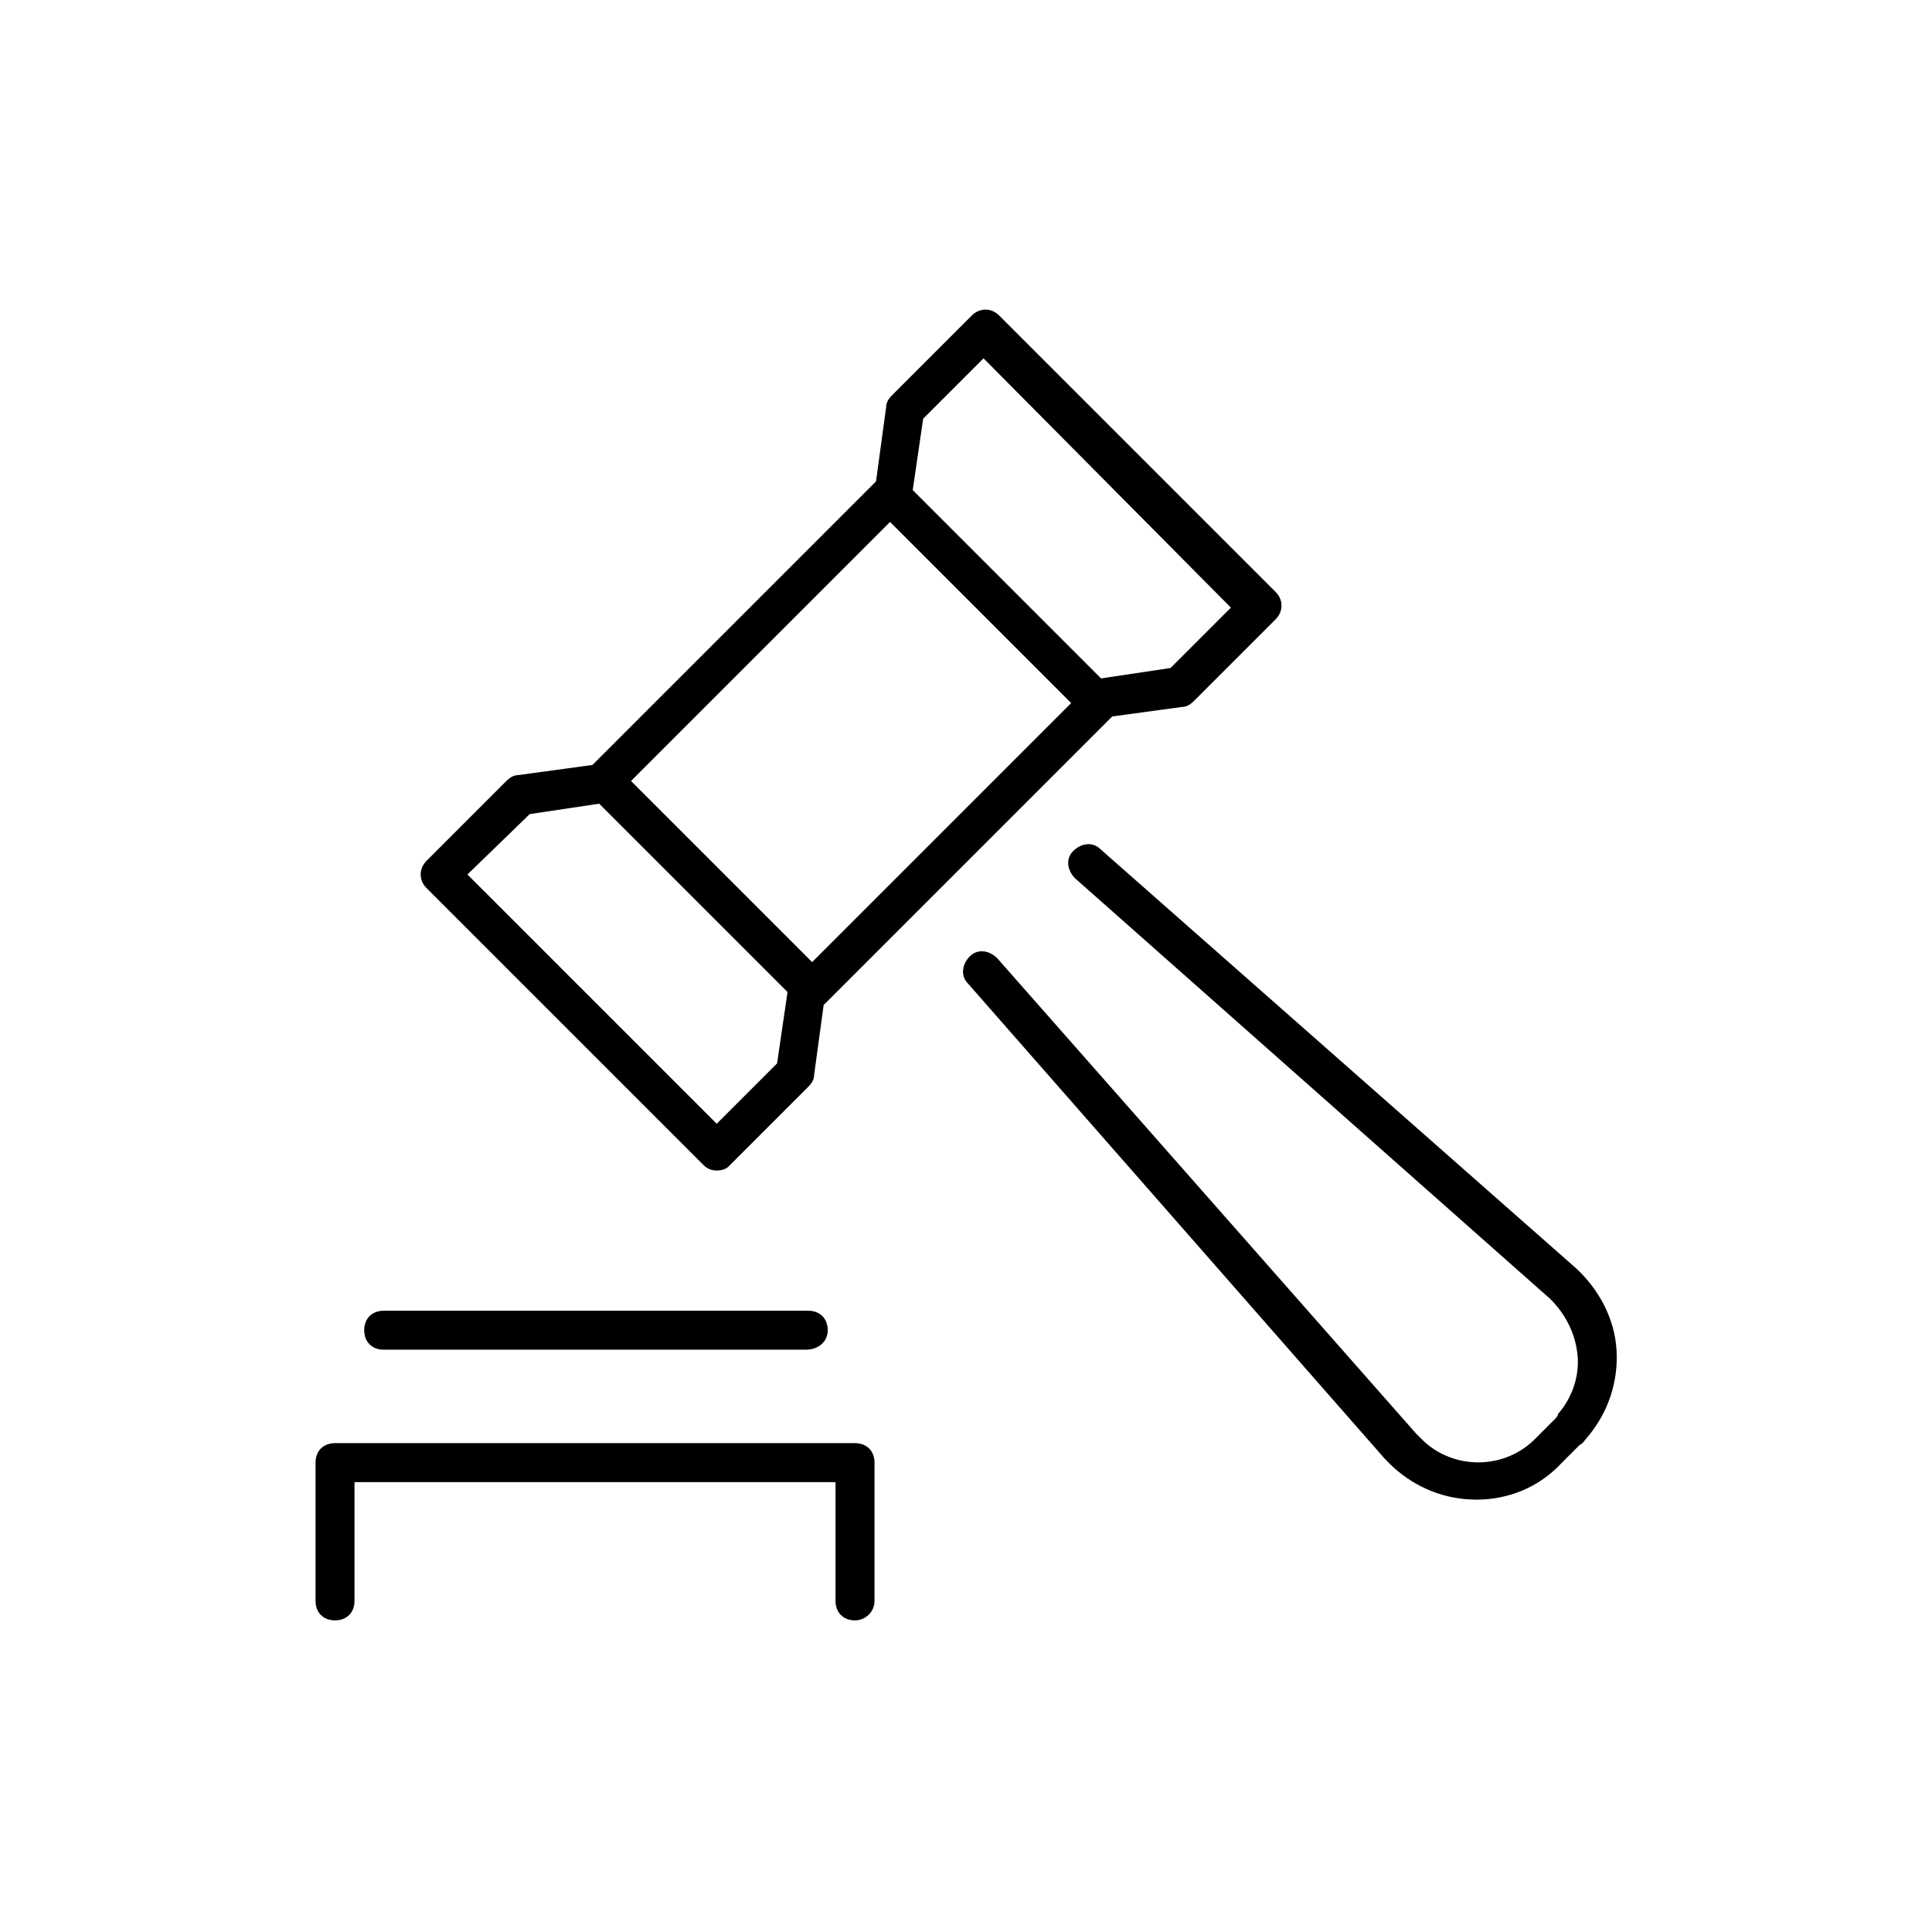
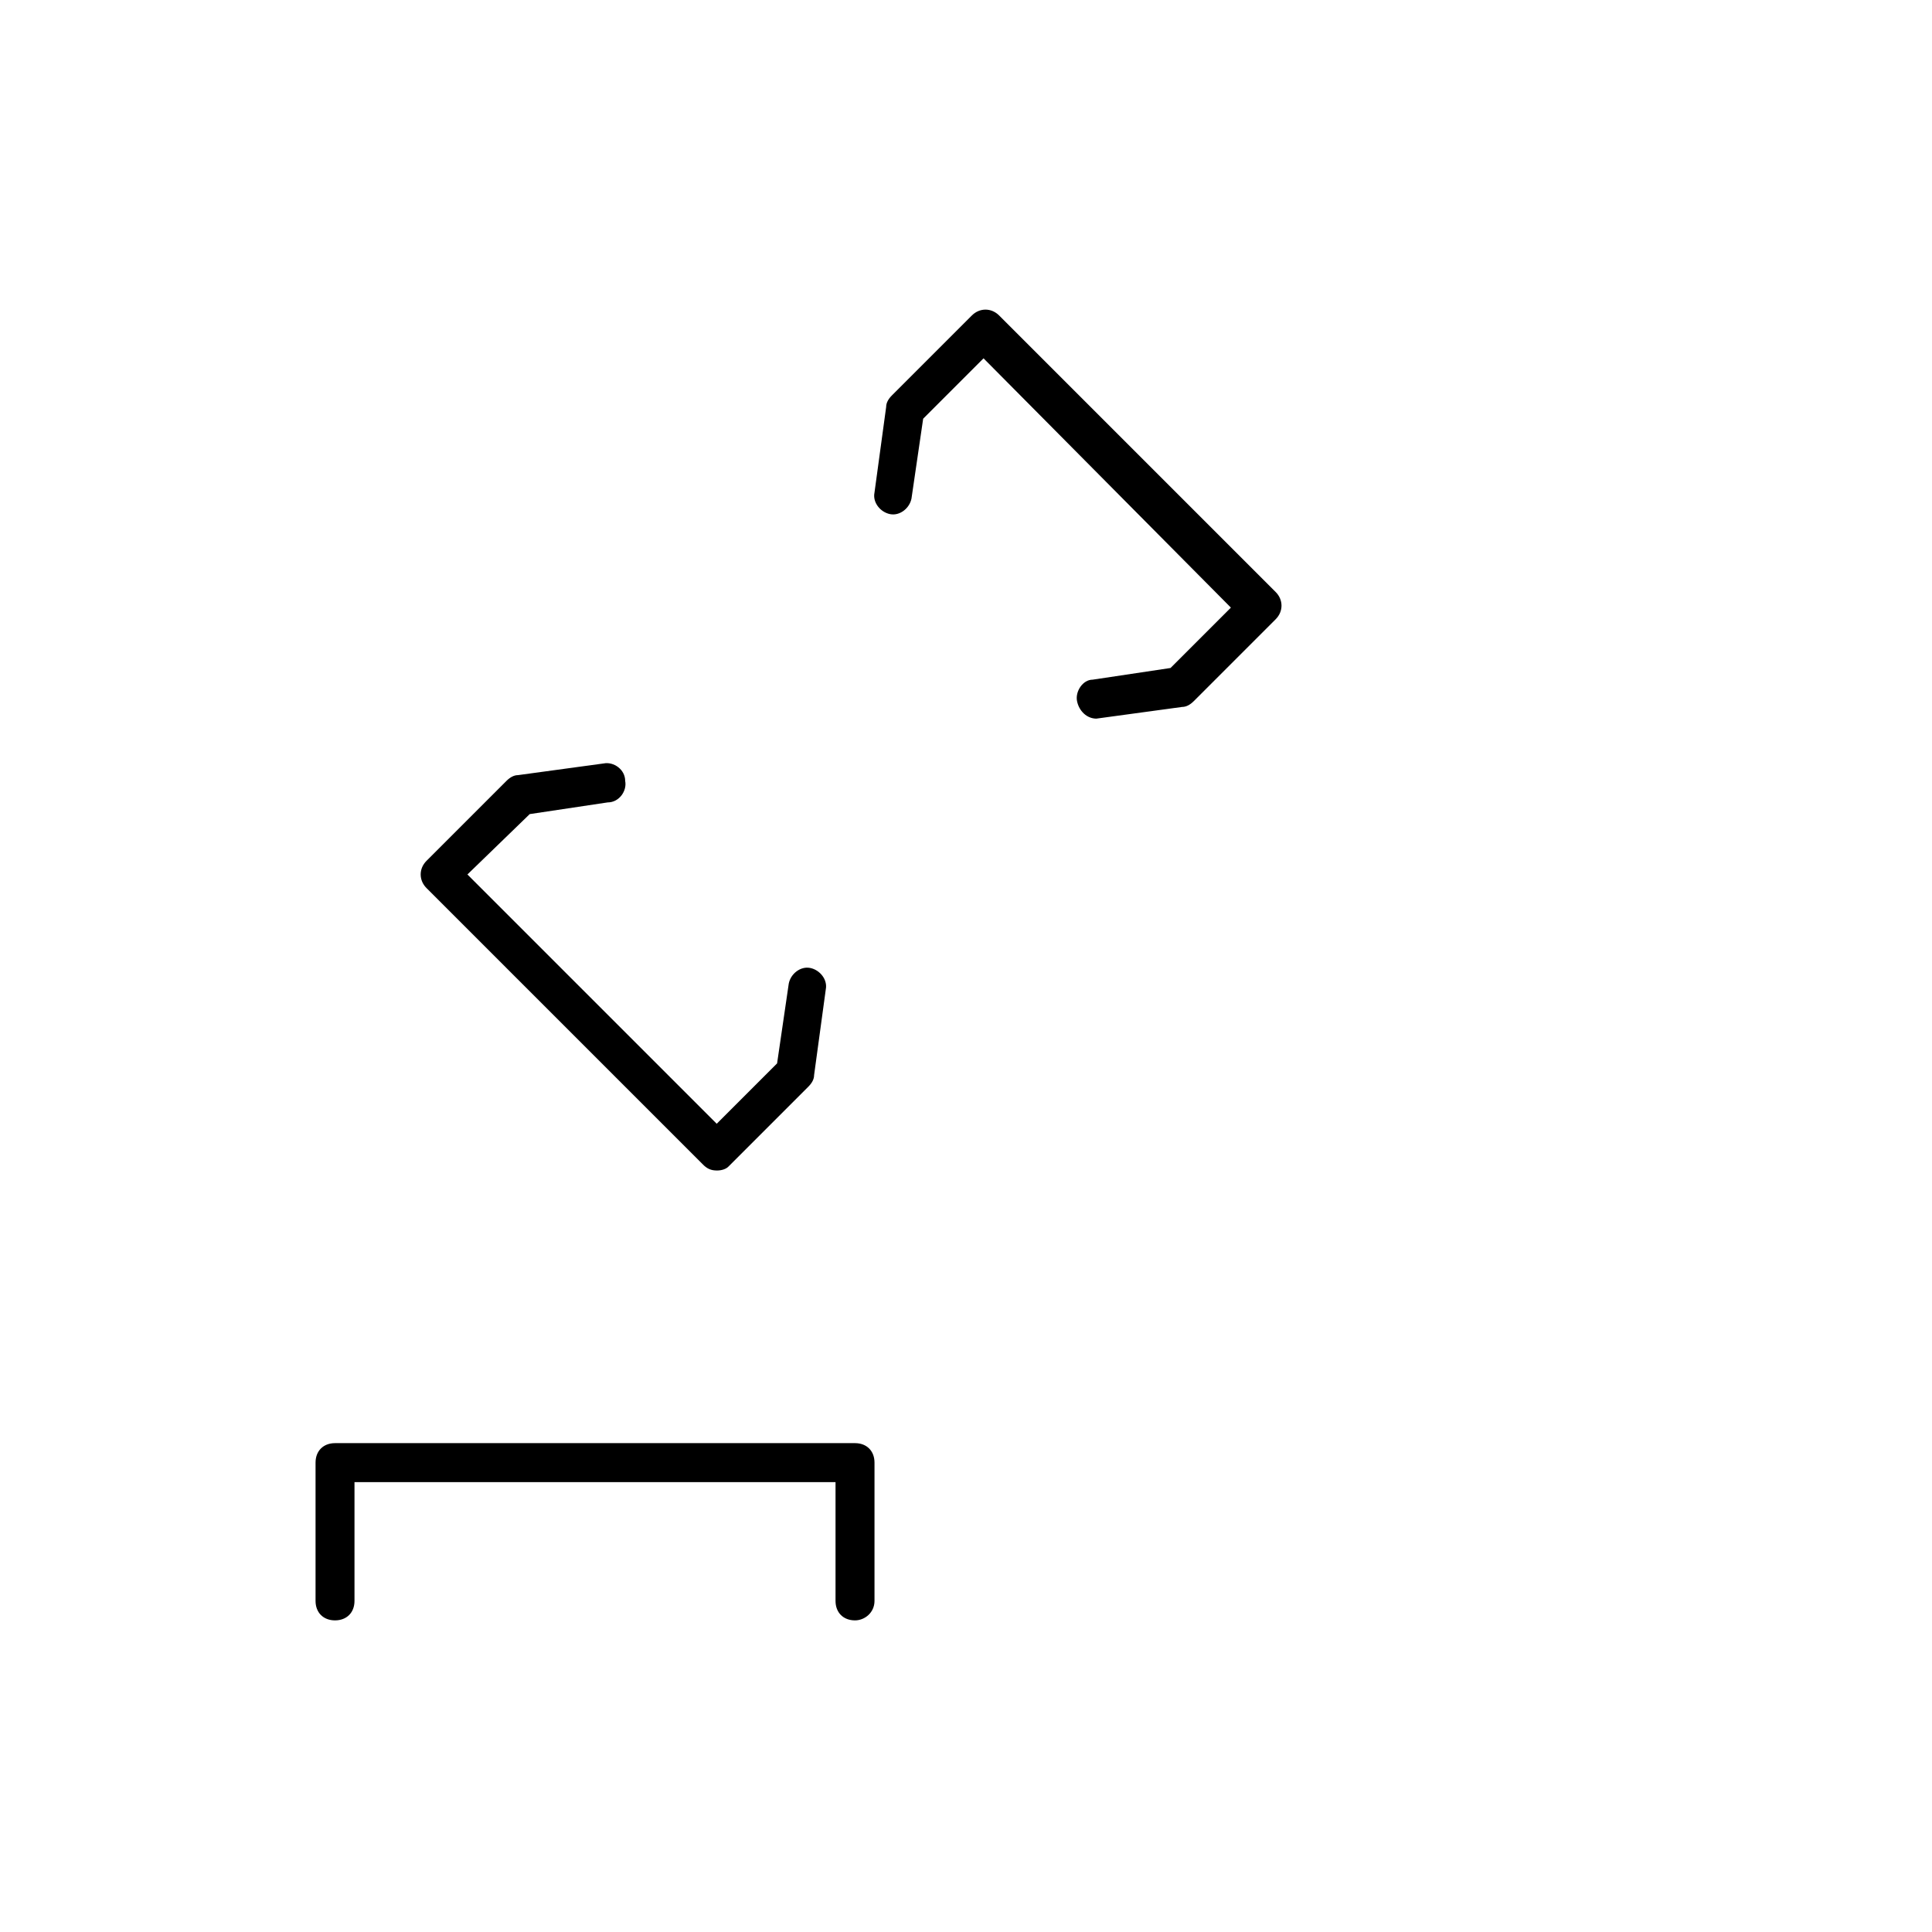
<svg xmlns="http://www.w3.org/2000/svg" version="1.1" width="64" height="64" viewBox="0 0 64 64">
  <title>icon-gavel</title>
-   <path d="M26.71 44.71h-14c-0.387 0-0.645-0.258-0.645-0.645s0.258-0.645 0.645-0.645h14.065c0.387 0 0.645 0.258 0.645 0.645s-0.323 0.645-0.71 0.645z" />
-   <path d="M48.903 49.677c-1.032 0-2-0.387-2.774-1.097-0.065-0.065-0.194-0.194-0.258-0.258l-13.806-15.742c-0.258-0.258-0.194-0.645 0.065-0.903s0.645-0.194 0.903 0.064l13.871 15.742c0.065 0.065 0.129 0.129 0.194 0.194 1.032 1.032 2.774 1.032 3.806-0.065l0.581-0.581c0.065-0.065 0.129-0.129 0.129-0.194 0.452-0.516 0.71-1.226 0.645-1.935s-0.387-1.355-0.903-1.871l-15.742-13.935c-0.258-0.258-0.323-0.645-0.065-0.903s0.645-0.323 0.903-0.064l15.742 13.871c0.774 0.71 1.29 1.677 1.355 2.71s-0.258 2.065-0.968 2.903c-0.065 0.065-0.129 0.194-0.258 0.258l-0.581 0.581c-0.774 0.839-1.806 1.226-2.839 1.226z" />
-   <path d="M26.903 33.419c-0.194 0-0.323-0.065-0.452-0.194l-6.903-6.903c-0.129-0.129-0.194-0.258-0.194-0.452s0.064-0.323 0.194-0.452l9.484-9.484c0.258-0.258 0.645-0.258 0.903 0l6.903 6.903c0.258 0.258 0.258 0.645 0 0.903l-9.484 9.484c-0.129 0.129-0.258 0.194-0.452 0.194zM20.903 25.871l6 6 8.581-8.581-6-6-8.581 8.581z" />
  <path d="M36.323 23.806c-0.323 0-0.581-0.258-0.645-0.581s0.194-0.71 0.516-0.71l2.581-0.387 2-2-8.194-8.258-2 2-0.387 2.645c-0.064 0.323-0.387 0.581-0.71 0.516s-0.581-0.387-0.516-0.71l0.387-2.839c0-0.129 0.064-0.258 0.194-0.387l2.645-2.645c0.258-0.258 0.645-0.258 0.903 0l9.161 9.161c0.258 0.258 0.258 0.645 0 0.903l-2.71 2.71c-0.129 0.129-0.258 0.194-0.387 0.194l-2.839 0.387c0.065 0 0 0 0 0z" />
  <path d="M28.323 53.677c-0.387 0-0.645-0.258-0.645-0.645v-3.935h-15.935v3.935c0 0.387-0.258 0.645-0.645 0.645s-0.645-0.258-0.645-0.645v-4.581c0-0.387 0.258-0.645 0.645-0.645h17.226c0.387 0 0.645 0.258 0.645 0.645v4.581c0 0.387-0.323 0.645-0.645 0.645z" />
  <path d="M23.742 38.774c-0.194 0-0.323-0.065-0.452-0.194l-9.161-9.161c-0.258-0.258-0.258-0.645 0-0.903l2.645-2.645c0.129-0.129 0.258-0.194 0.387-0.194l2.839-0.387c0.323-0.064 0.71 0.194 0.71 0.581 0.064 0.323-0.194 0.71-0.581 0.71l-2.581 0.387-2.064 2 8.258 8.258 2-2 0.387-2.645c0.064-0.323 0.387-0.581 0.71-0.516s0.581 0.387 0.516 0.71l-0.387 2.839c0 0.129-0.064 0.258-0.194 0.387l-2.645 2.645c-0.064 0.065-0.194 0.129-0.387 0.129z" />
</svg>